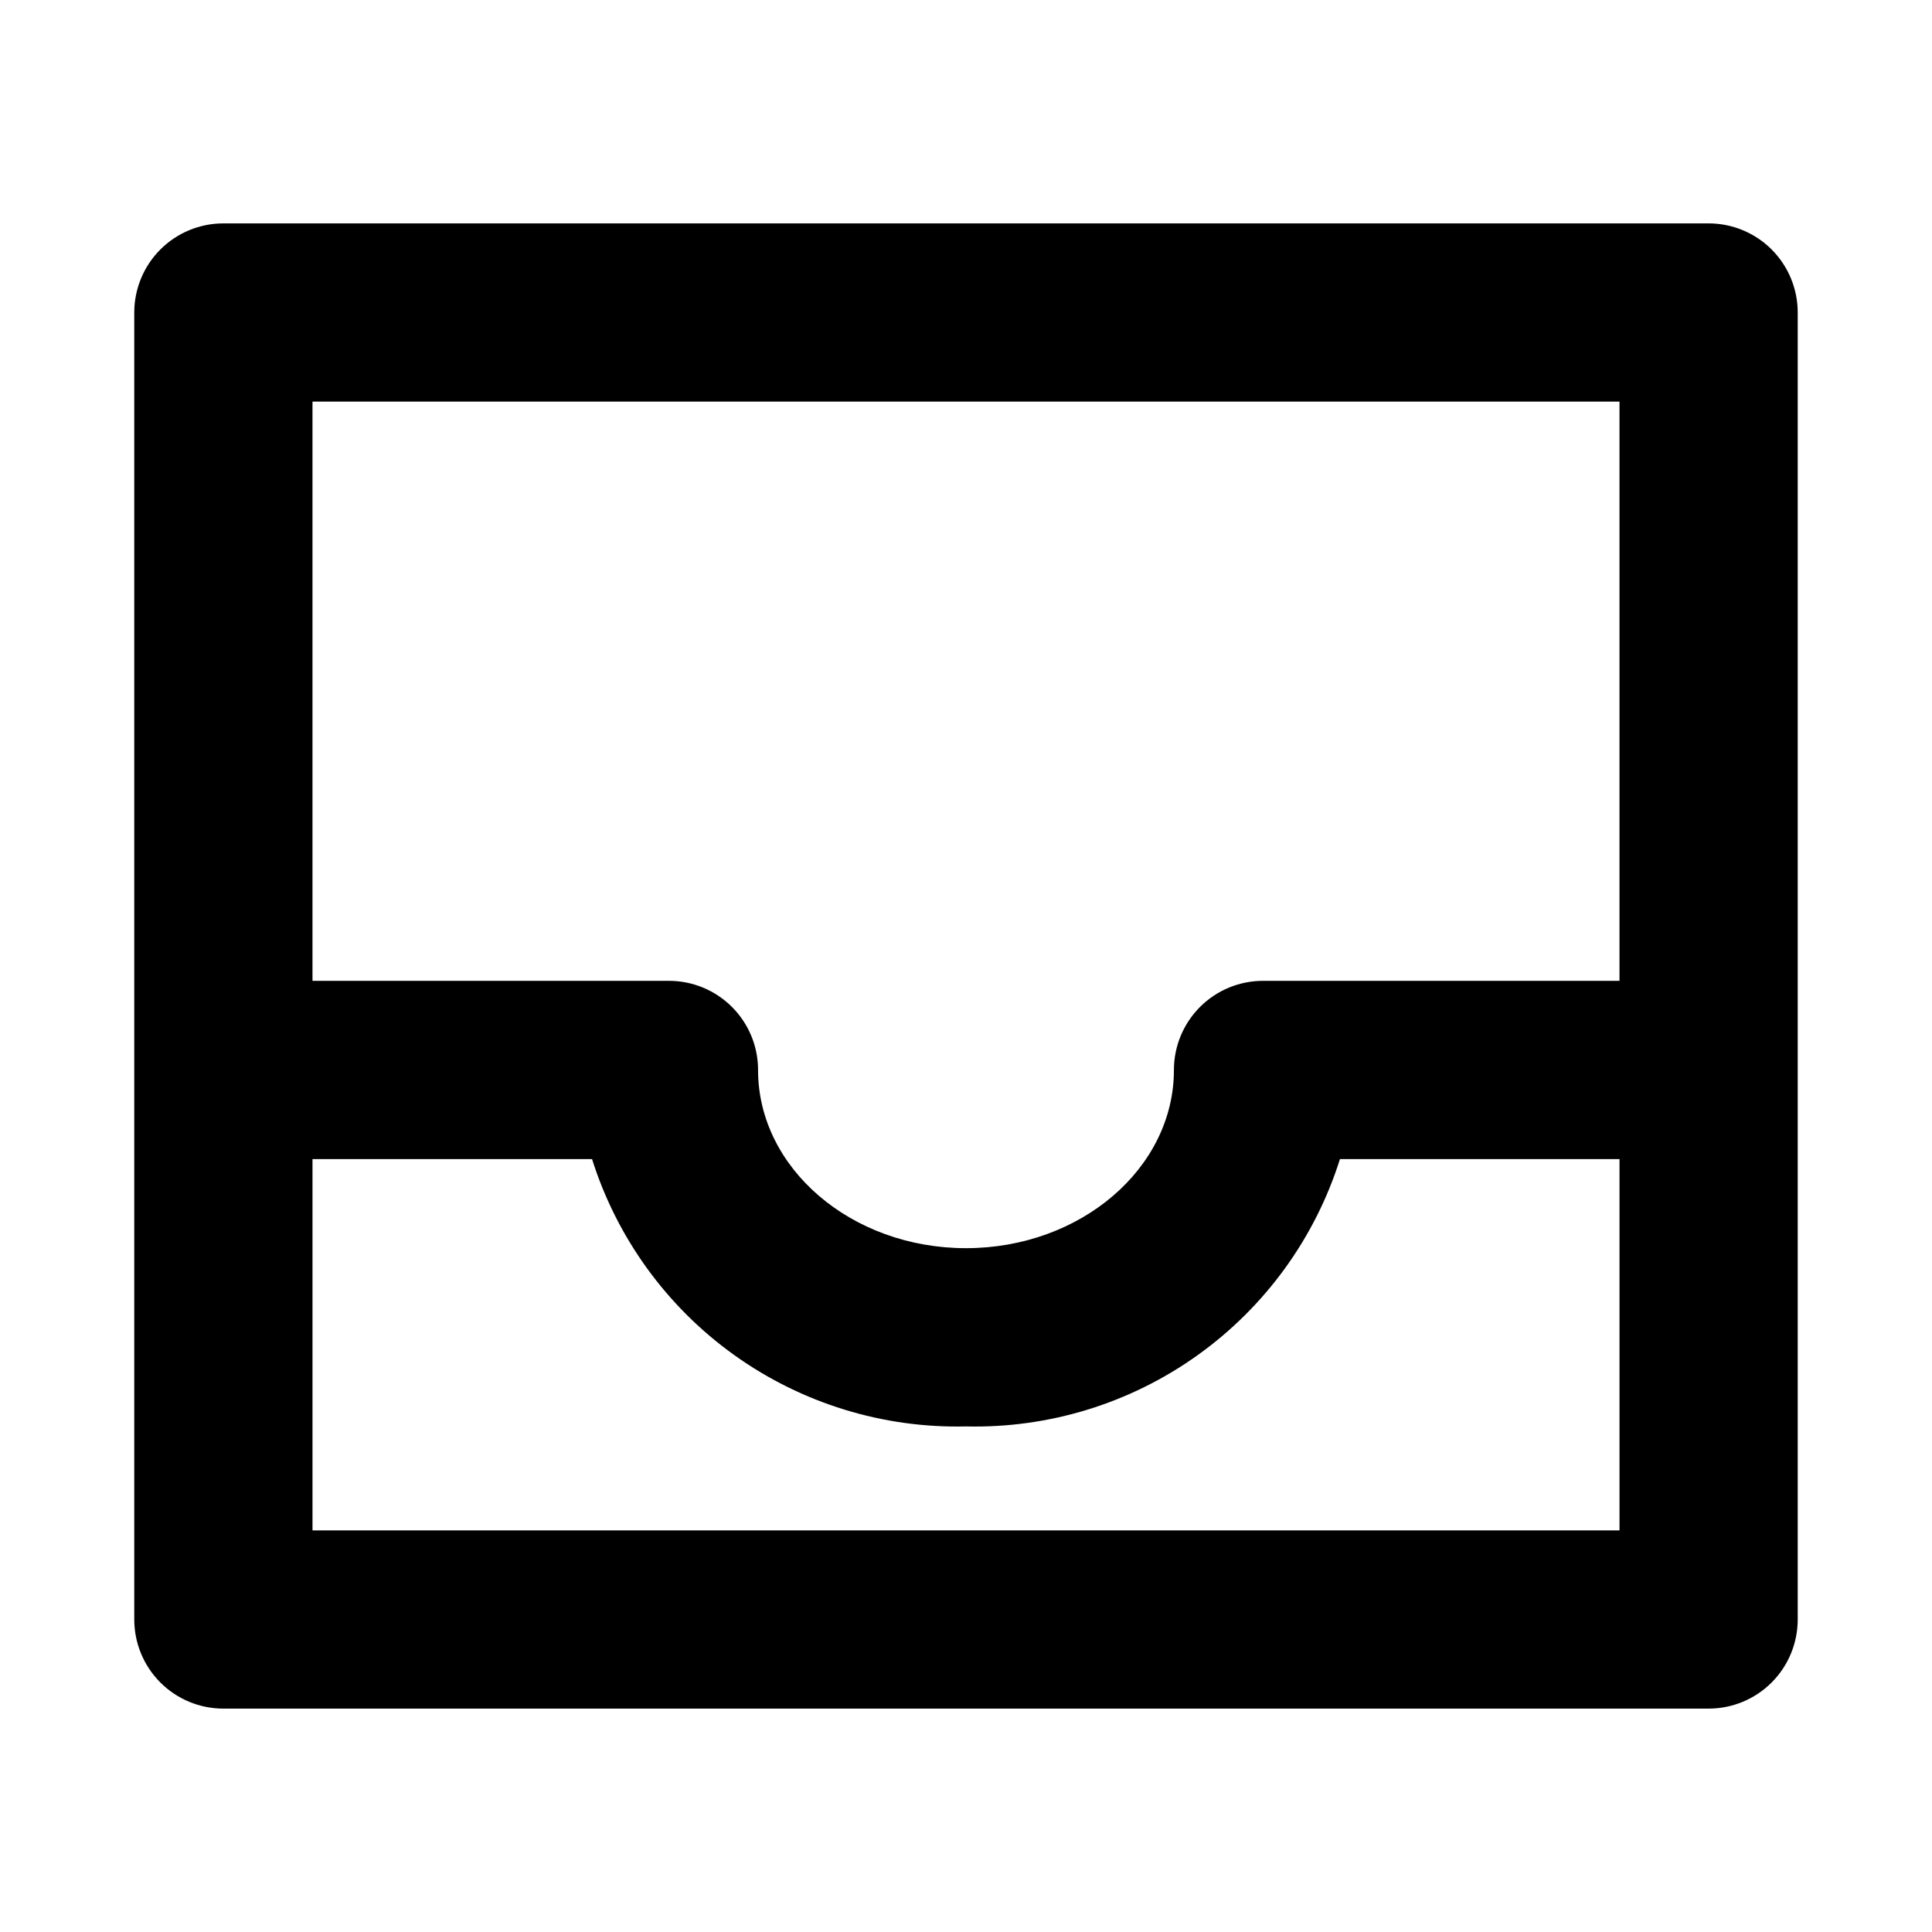
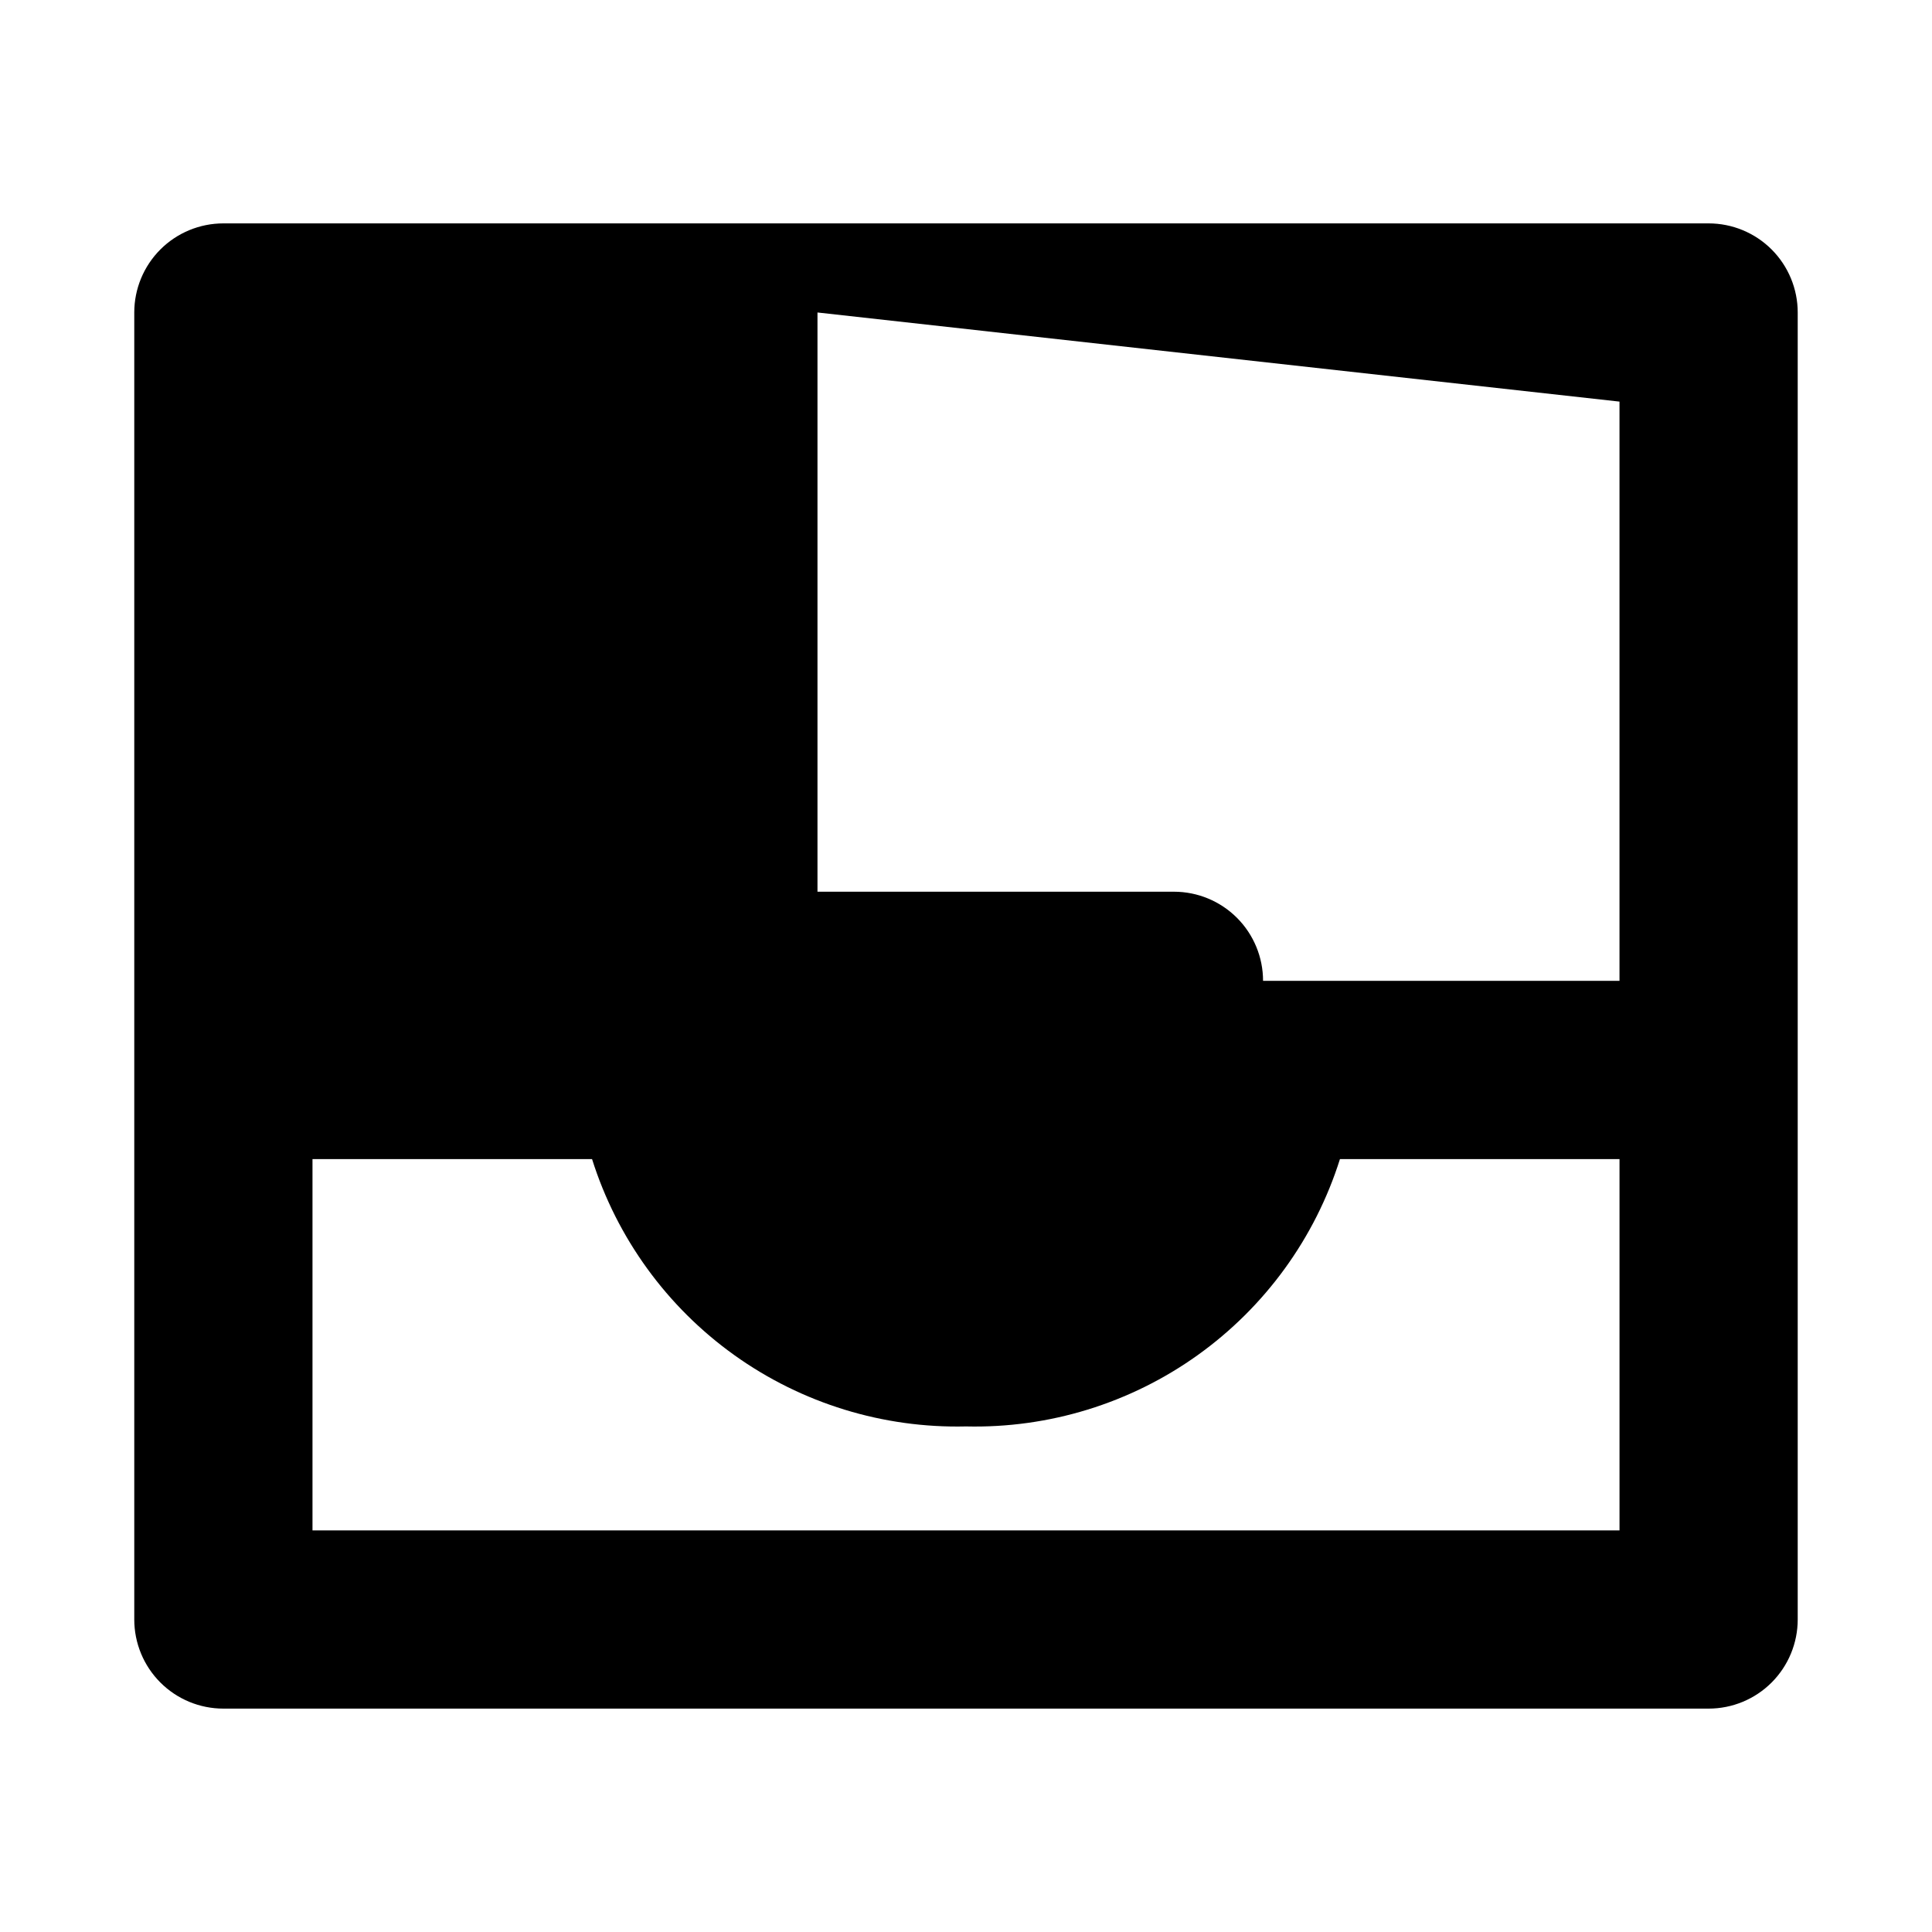
<svg xmlns="http://www.w3.org/2000/svg" fill="#000000" width="800px" height="800px" version="1.1" viewBox="144 144 512 512">
-   <path d="m596.8 203.2h-393.6c-6.266 0-12.273 2.488-16.699 6.914-4.43 4.43-6.918 10.438-6.918 16.699v346.37c0 6.262 2.488 12.27 6.918 16.699 4.426 4.43 10.434 6.918 16.699 6.918h393.6c6.262 0 12.27-2.488 16.699-6.918 4.426-4.43 6.914-10.438 6.914-16.699v-346.37c0-6.262-2.488-12.27-6.914-16.699-4.43-4.426-10.438-6.914-16.699-6.914zm-23.617 47.23v153.5h-94.465c-6.262 0-12.27 2.488-16.699 6.918-4.43 4.43-6.918 10.438-6.918 16.699 0 26.047-24.723 47.23-55.105 47.23-30.383 0-55.105-21.188-55.105-47.23h0.004c0-6.262-2.488-12.27-6.918-16.699-4.43-4.43-10.434-6.918-16.699-6.918h-94.465v-153.5zm-346.37 299.14v-98.398h74.086c6.613 20.949 19.852 39.188 37.723 51.965 17.875 12.777 39.414 19.402 61.379 18.883 21.961 0.52 43.504-6.106 61.375-18.883 17.871-12.777 31.113-31.016 37.723-51.965h74.086v98.398z" />
+   <path d="m596.8 203.2h-393.6c-6.266 0-12.273 2.488-16.699 6.914-4.43 4.43-6.918 10.438-6.918 16.699v346.37c0 6.262 2.488 12.27 6.918 16.699 4.426 4.43 10.434 6.918 16.699 6.918h393.6c6.262 0 12.27-2.488 16.699-6.918 4.426-4.43 6.914-10.438 6.914-16.699v-346.37c0-6.262-2.488-12.27-6.914-16.699-4.43-4.426-10.438-6.914-16.699-6.914zm-23.617 47.23v153.5h-94.465h0.004c0-6.262-2.488-12.27-6.918-16.699-4.43-4.43-10.434-6.918-16.699-6.918h-94.465v-153.5zm-346.37 299.14v-98.398h74.086c6.613 20.949 19.852 39.188 37.723 51.965 17.875 12.777 39.414 19.402 61.379 18.883 21.961 0.52 43.504-6.106 61.375-18.883 17.871-12.777 31.113-31.016 37.723-51.965h74.086v98.398z" />
</svg>